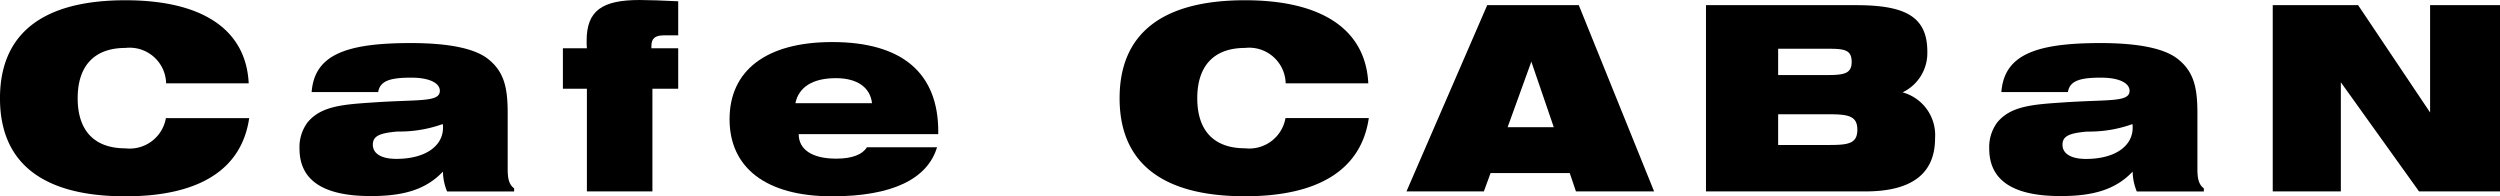
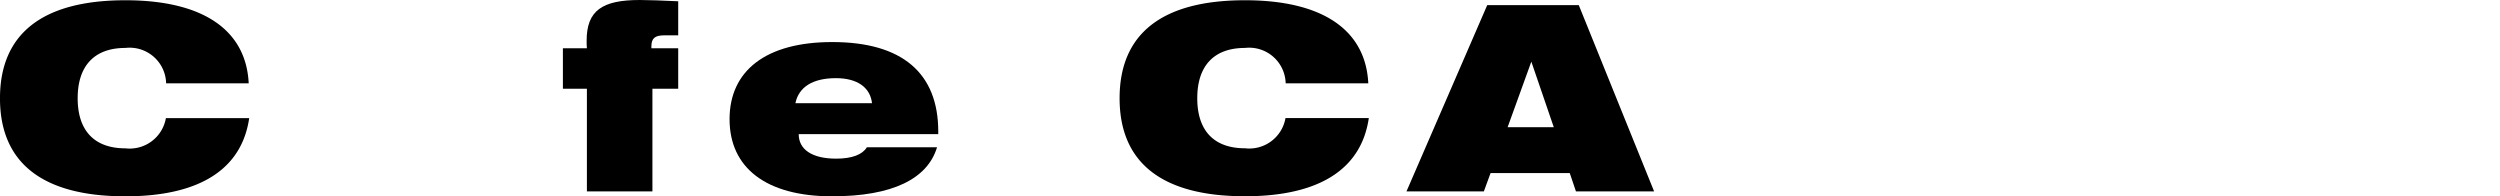
<svg xmlns="http://www.w3.org/2000/svg" width="173.46" height="13.621" viewBox="0 0 173.46 13.621">
  <defs>
    <clipPath id="clip-path">
      <rect id="長方形_55" data-name="長方形 55" width="173.46" height="13.621" transform="translate(0 0)" />
    </clipPath>
  </defs>
  <g id="グループ_17" data-name="グループ 17" transform="translate(0 0)">
    <g id="グループ_16" data-name="グループ 16" transform="translate(0 0)" clip-path="url(#clip-path)">
      <path id="パス_44" data-name="パス 44" d="M8.7,3.4c-2.148,0-3.311,1.235-3.311,3.49S6.551,10.366,8.7,10.366a2.551,2.551,0,0,0,2.81-2.094H17.29c-.519,3.544-3.437,5.423-8.591,5.423-5.763,0-8.7-2.327-8.7-6.8S2.935.092,8.7.092c5.406,0,8.377,2.076,8.556,5.763H11.527A2.535,2.535,0,0,0,8.7,3.4" transform="translate(0 -0.074)" />
-       <path id="パス_45" data-name="パス 45" d="M111.734,25.977c-3.275,0-4.922-1.092-4.922-3.293a2.879,2.879,0,0,1,.537-1.79c.931-1.163,2.452-1.271,4.618-1.414,3.132-.215,4.582,0,4.582-.805,0-.519-.68-.913-1.987-.913-1.45,0-2.166.215-2.291,1h-4.618c.2-2.578,2.363-3.4,6.873-3.4,2.649,0,4.439.376,5.352,1.092,1.145.895,1.378,2.023,1.378,3.777V24.1c0,.662.089,1.074.447,1.342v.215H117.05a3.784,3.784,0,0,1-.286-1.378c-1.2,1.271-2.774,1.7-5.029,1.7M113.6,21.5c-1.181.107-1.7.286-1.7.913,0,.609.573.984,1.629.984,2.022,0,3.24-.895,3.24-2.166a1.182,1.182,0,0,0-.018-.251,8.867,8.867,0,0,1-3.15.519" transform="translate(-86.031 -12.374)" />
      <path id="パス_46" data-name="パス 46" d="M202.408,6.157h-1.665V3.347h1.665c-.018-.179-.018-.358-.018-.519C202.39.734,203.464,0,206.077,0c.644,0,1.521.036,2.667.089V2.452h-.966c-.644,0-.895.2-.895.77v.125h1.861v2.81h-1.79v7.124h-4.546Z" transform="translate(-161.687 0)" />
      <path id="パス_47" data-name="パス 47" d="M267.3,25.7c-4.618,0-7.124-2-7.124-5.352s2.506-5.352,7.124-5.352c4.85,0,7.356,2.148,7.356,6.211v.179h-9.683c0,1.056.913,1.7,2.6,1.7,1.11,0,1.826-.286,2.13-.788h4.868c-.662,2.2-3.114,3.4-7.267,3.4m2.756-6.461c-.125-1.092-1.02-1.736-2.506-1.736-1.593,0-2.577.608-2.81,1.736Z" transform="translate(-209.556 -12.078)" />
      <path id="パス_48" data-name="パス 48" d="M407.977,3.4c-2.148,0-3.311,1.235-3.311,3.49s1.163,3.472,3.311,3.472a2.55,2.55,0,0,0,2.81-2.094h5.781c-.519,3.544-3.436,5.423-8.591,5.423-5.763,0-8.7-2.327-8.7-6.8s2.935-6.8,8.7-6.8c5.405,0,8.376,2.076,8.555,5.763H410.8A2.534,2.534,0,0,0,407.977,3.4" transform="translate(-321.595 -0.074)" />
      <path id="パス_49" data-name="パス 49" d="M507.184,1.84h6.354l5.226,12.923h-5.423l-.43-1.271h-5.495l-.465,1.271h-5.369Zm4.618,8.466L510.245,5.76,508.6,10.306Z" transform="translate(-403.995 -1.482)" />
-       <path id="パス_50" data-name="パス 50" d="M623.75,5.062a3.019,3.019,0,0,1-1.718,2.828,3.074,3.074,0,0,1,2.255,3.186c0,2.452-1.611,3.687-4.832,3.687H608.393V1.84h10.4c3.365,0,4.958.752,4.958,3.222M613.4,6.69h3.365c1.2,0,1.736-.089,1.736-.913,0-.877-.555-.913-1.736-.913H613.4Zm3.544,4.851c1.307,0,1.951-.089,1.951-1.056,0-.949-.609-1.074-1.951-1.074H613.4v2.13Z" transform="translate(-490.025 -1.482)" />
-       <path id="パス_51" data-name="パス 51" d="M714.33,25.977c-3.275,0-4.922-1.092-4.922-3.293a2.878,2.878,0,0,1,.537-1.79c.931-1.163,2.452-1.271,4.618-1.414,3.132-.215,4.582,0,4.582-.805,0-.519-.68-.913-1.987-.913-1.45,0-2.166.215-2.291,1h-4.618c.2-2.578,2.362-3.4,6.873-3.4,2.649,0,4.439.376,5.352,1.092,1.146.895,1.378,2.023,1.378,3.777V24.1c0,.662.089,1.074.447,1.342v.215h-4.654a3.783,3.783,0,0,1-.286-1.378c-1.2,1.271-2.774,1.7-5.029,1.7m1.861-4.475c-1.181.107-1.7.286-1.7.913,0,.609.573.984,1.629.984,2.022,0,3.24-.895,3.24-2.166a1.183,1.183,0,0,0-.018-.251,8.867,8.867,0,0,1-3.15.519" transform="translate(-571.387 -12.374)" />
-       <path id="パス_52" data-name="パス 52" d="M810.515,1.84h5.924l4.994,7.446V1.84h4.851V14.762h-5.62L815.24,7.191v7.571h-4.725Z" transform="translate(-652.823 -1.482)" />
    </g>
  </g>
</svg>